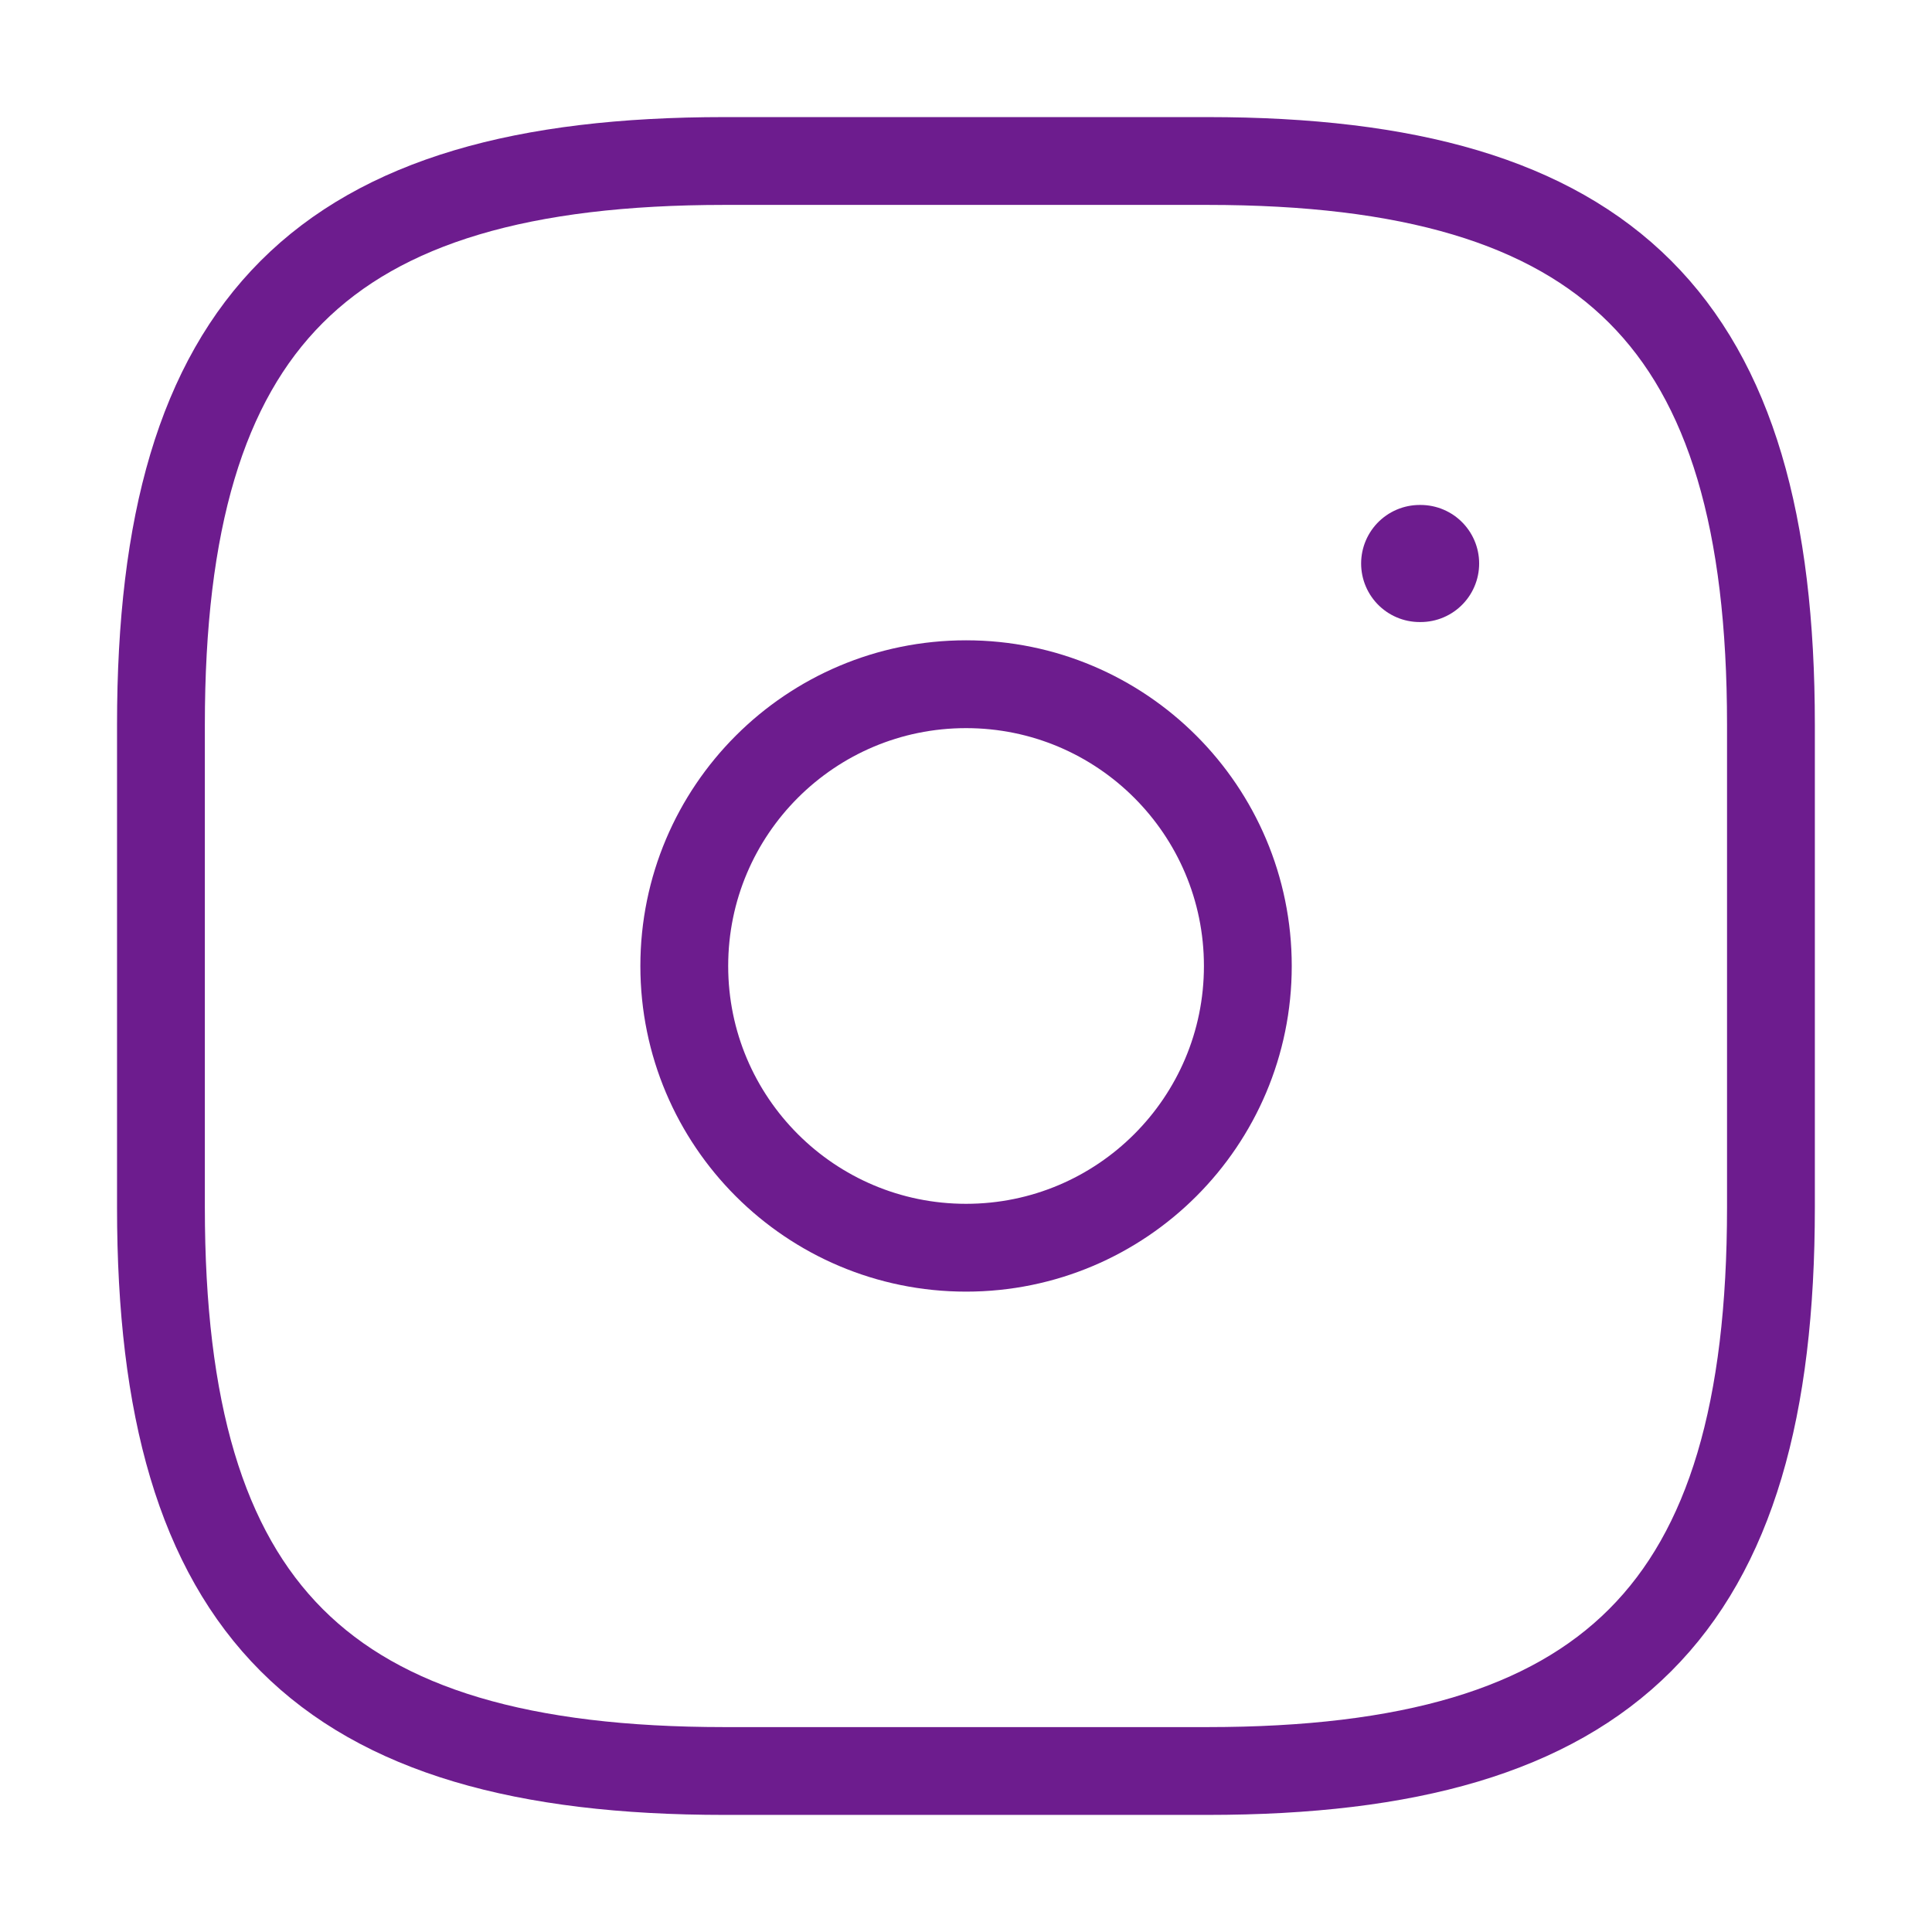
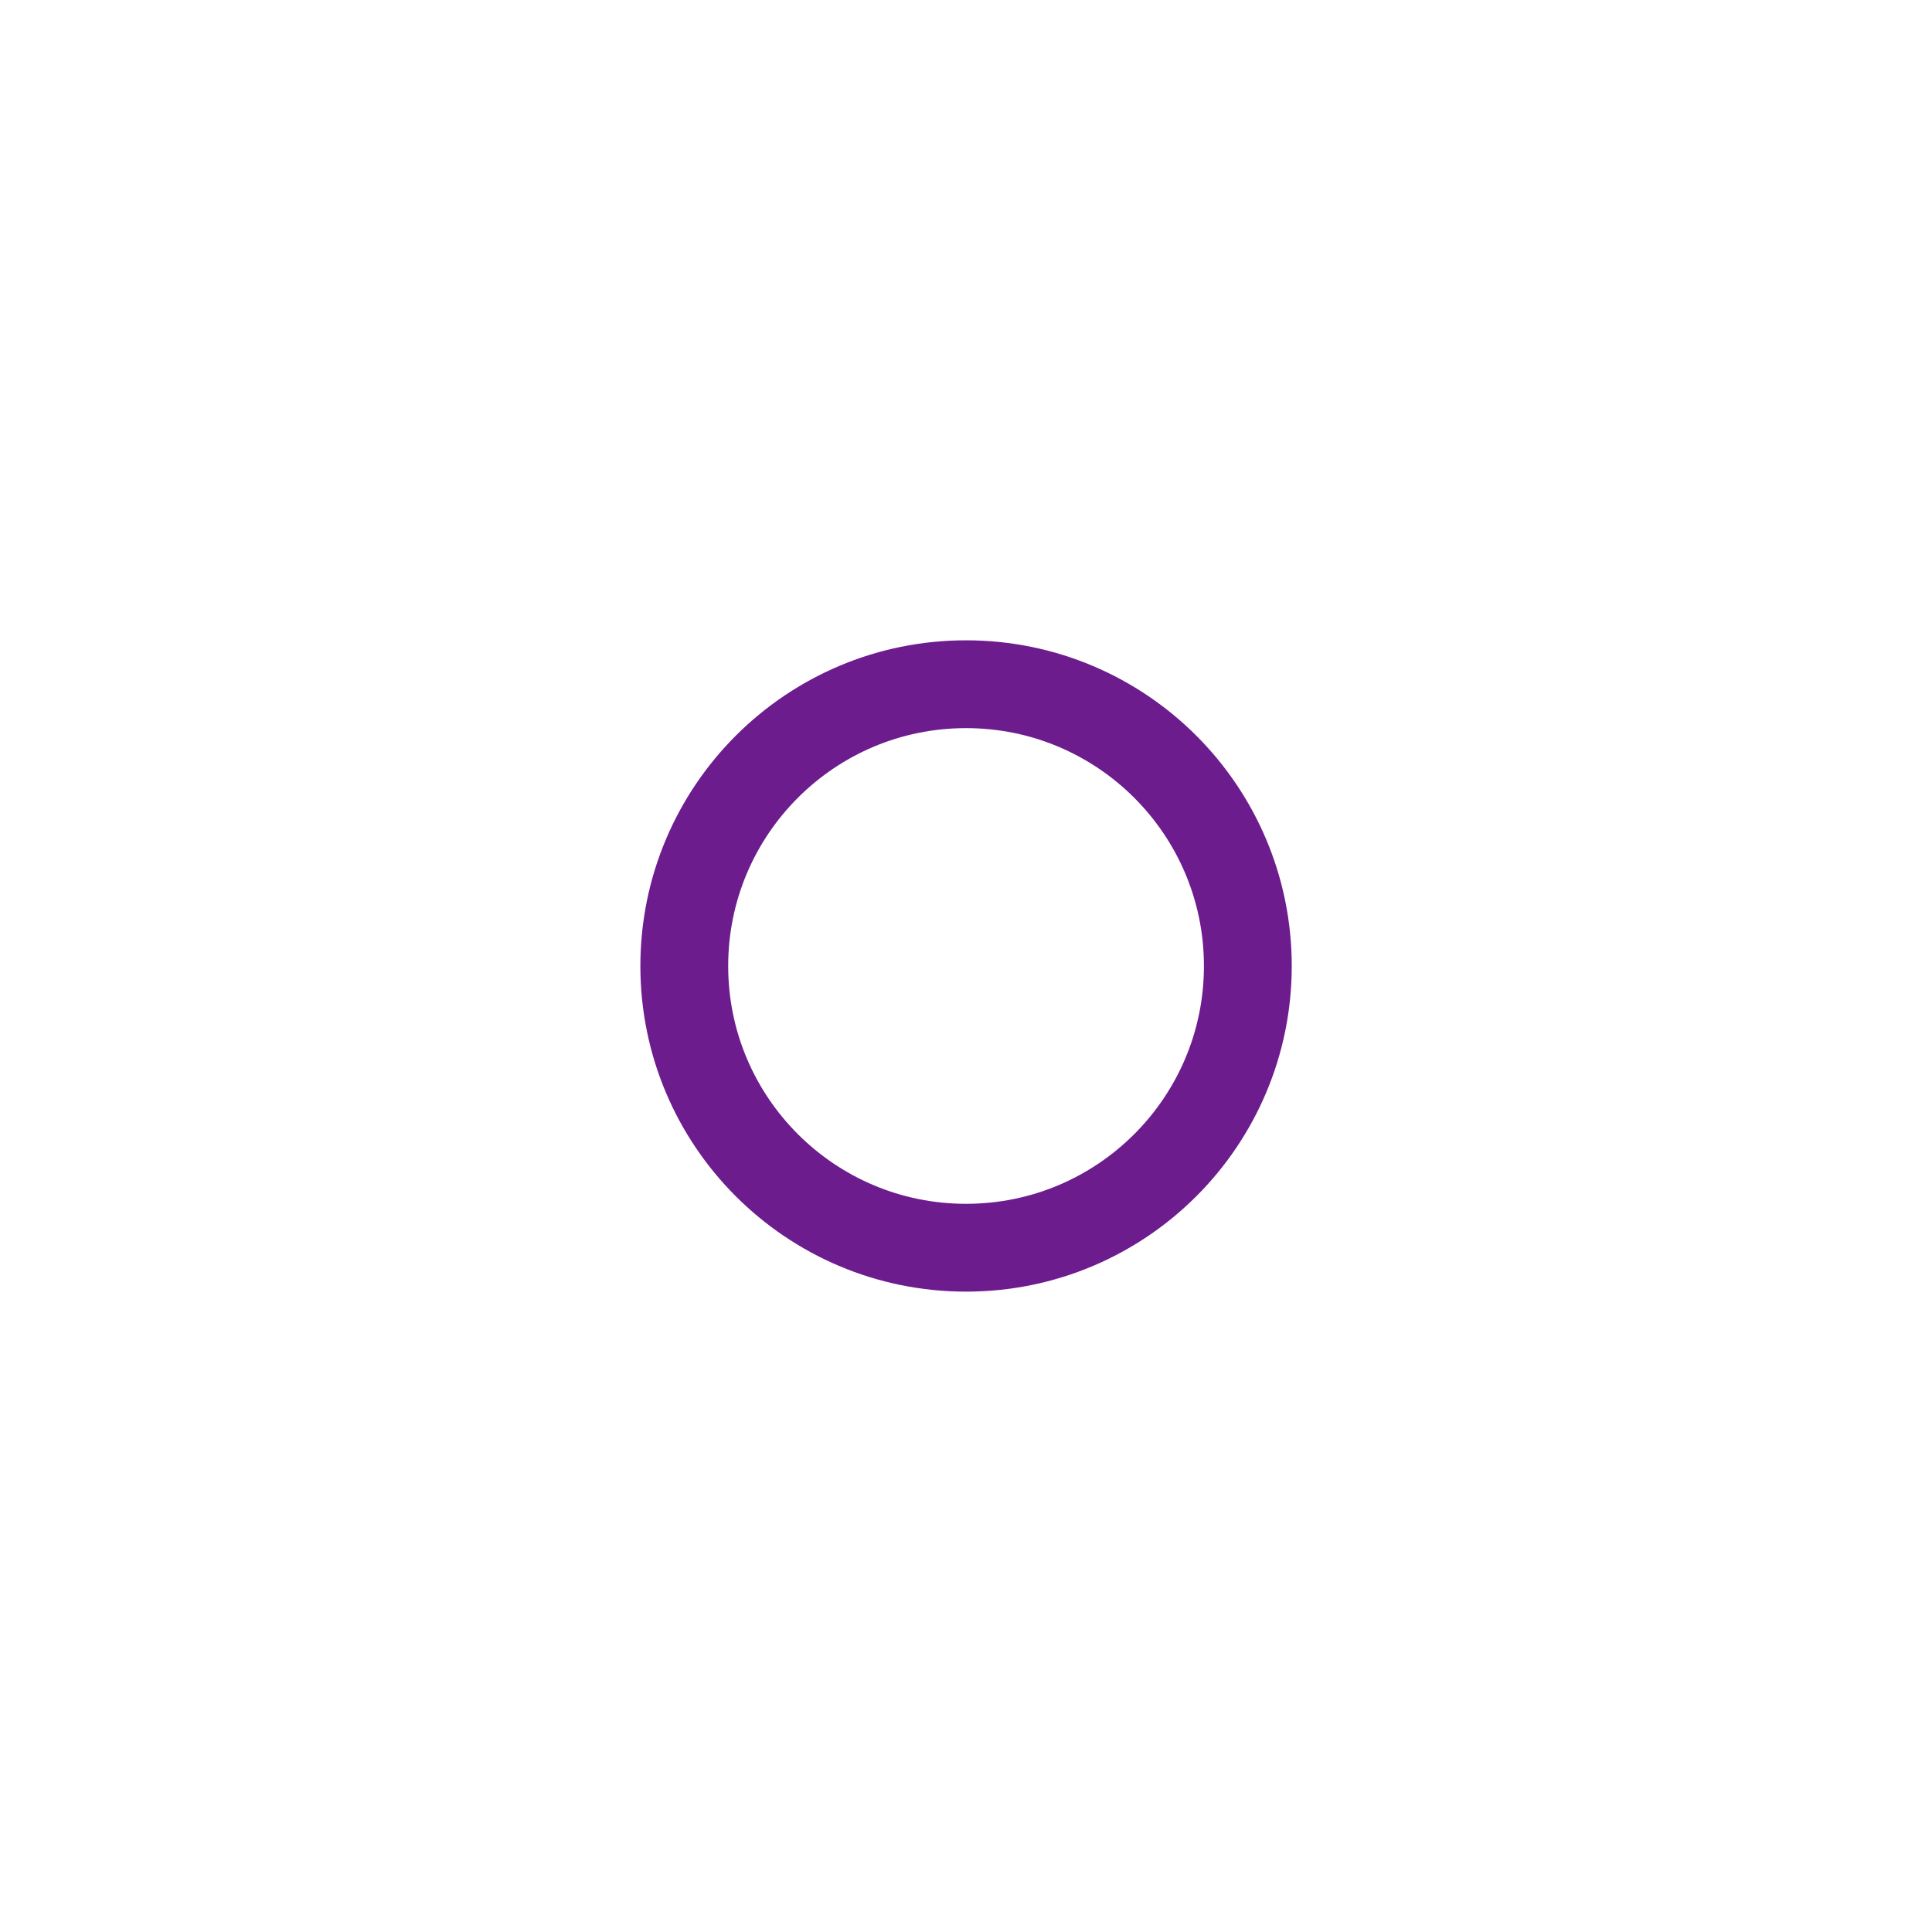
<svg xmlns="http://www.w3.org/2000/svg" width="33" height="33" viewBox="0 0 33 33" fill="none">
-   <path d="M12.374 30.25H20.624C27.499 30.25 30.249 27.5 30.249 20.625V12.376C30.249 5.5 27.499 2.75 20.624 2.75H12.374C5.499 2.75 2.749 5.5 2.749 12.376V20.625C2.749 27.5 5.499 30.25 12.374 30.25Z" stroke="#6D1C8E" stroke-width="1.5" stroke-linecap="round" stroke-linejoin="round" />
  <path d="M16.501 21.312C19.159 21.312 21.314 19.157 21.314 16.5C21.314 13.842 19.159 11.687 16.501 11.687C13.843 11.687 11.688 13.842 11.688 16.5C11.688 19.157 13.843 21.312 16.501 21.312Z" stroke="#6D1C8E" stroke-width="1.5" stroke-linecap="round" stroke-linejoin="round" />
-   <path d="M24.249 9.625H24.265" stroke="#6D1C8E" stroke-width="2" stroke-linecap="round" stroke-linejoin="round" />
</svg>